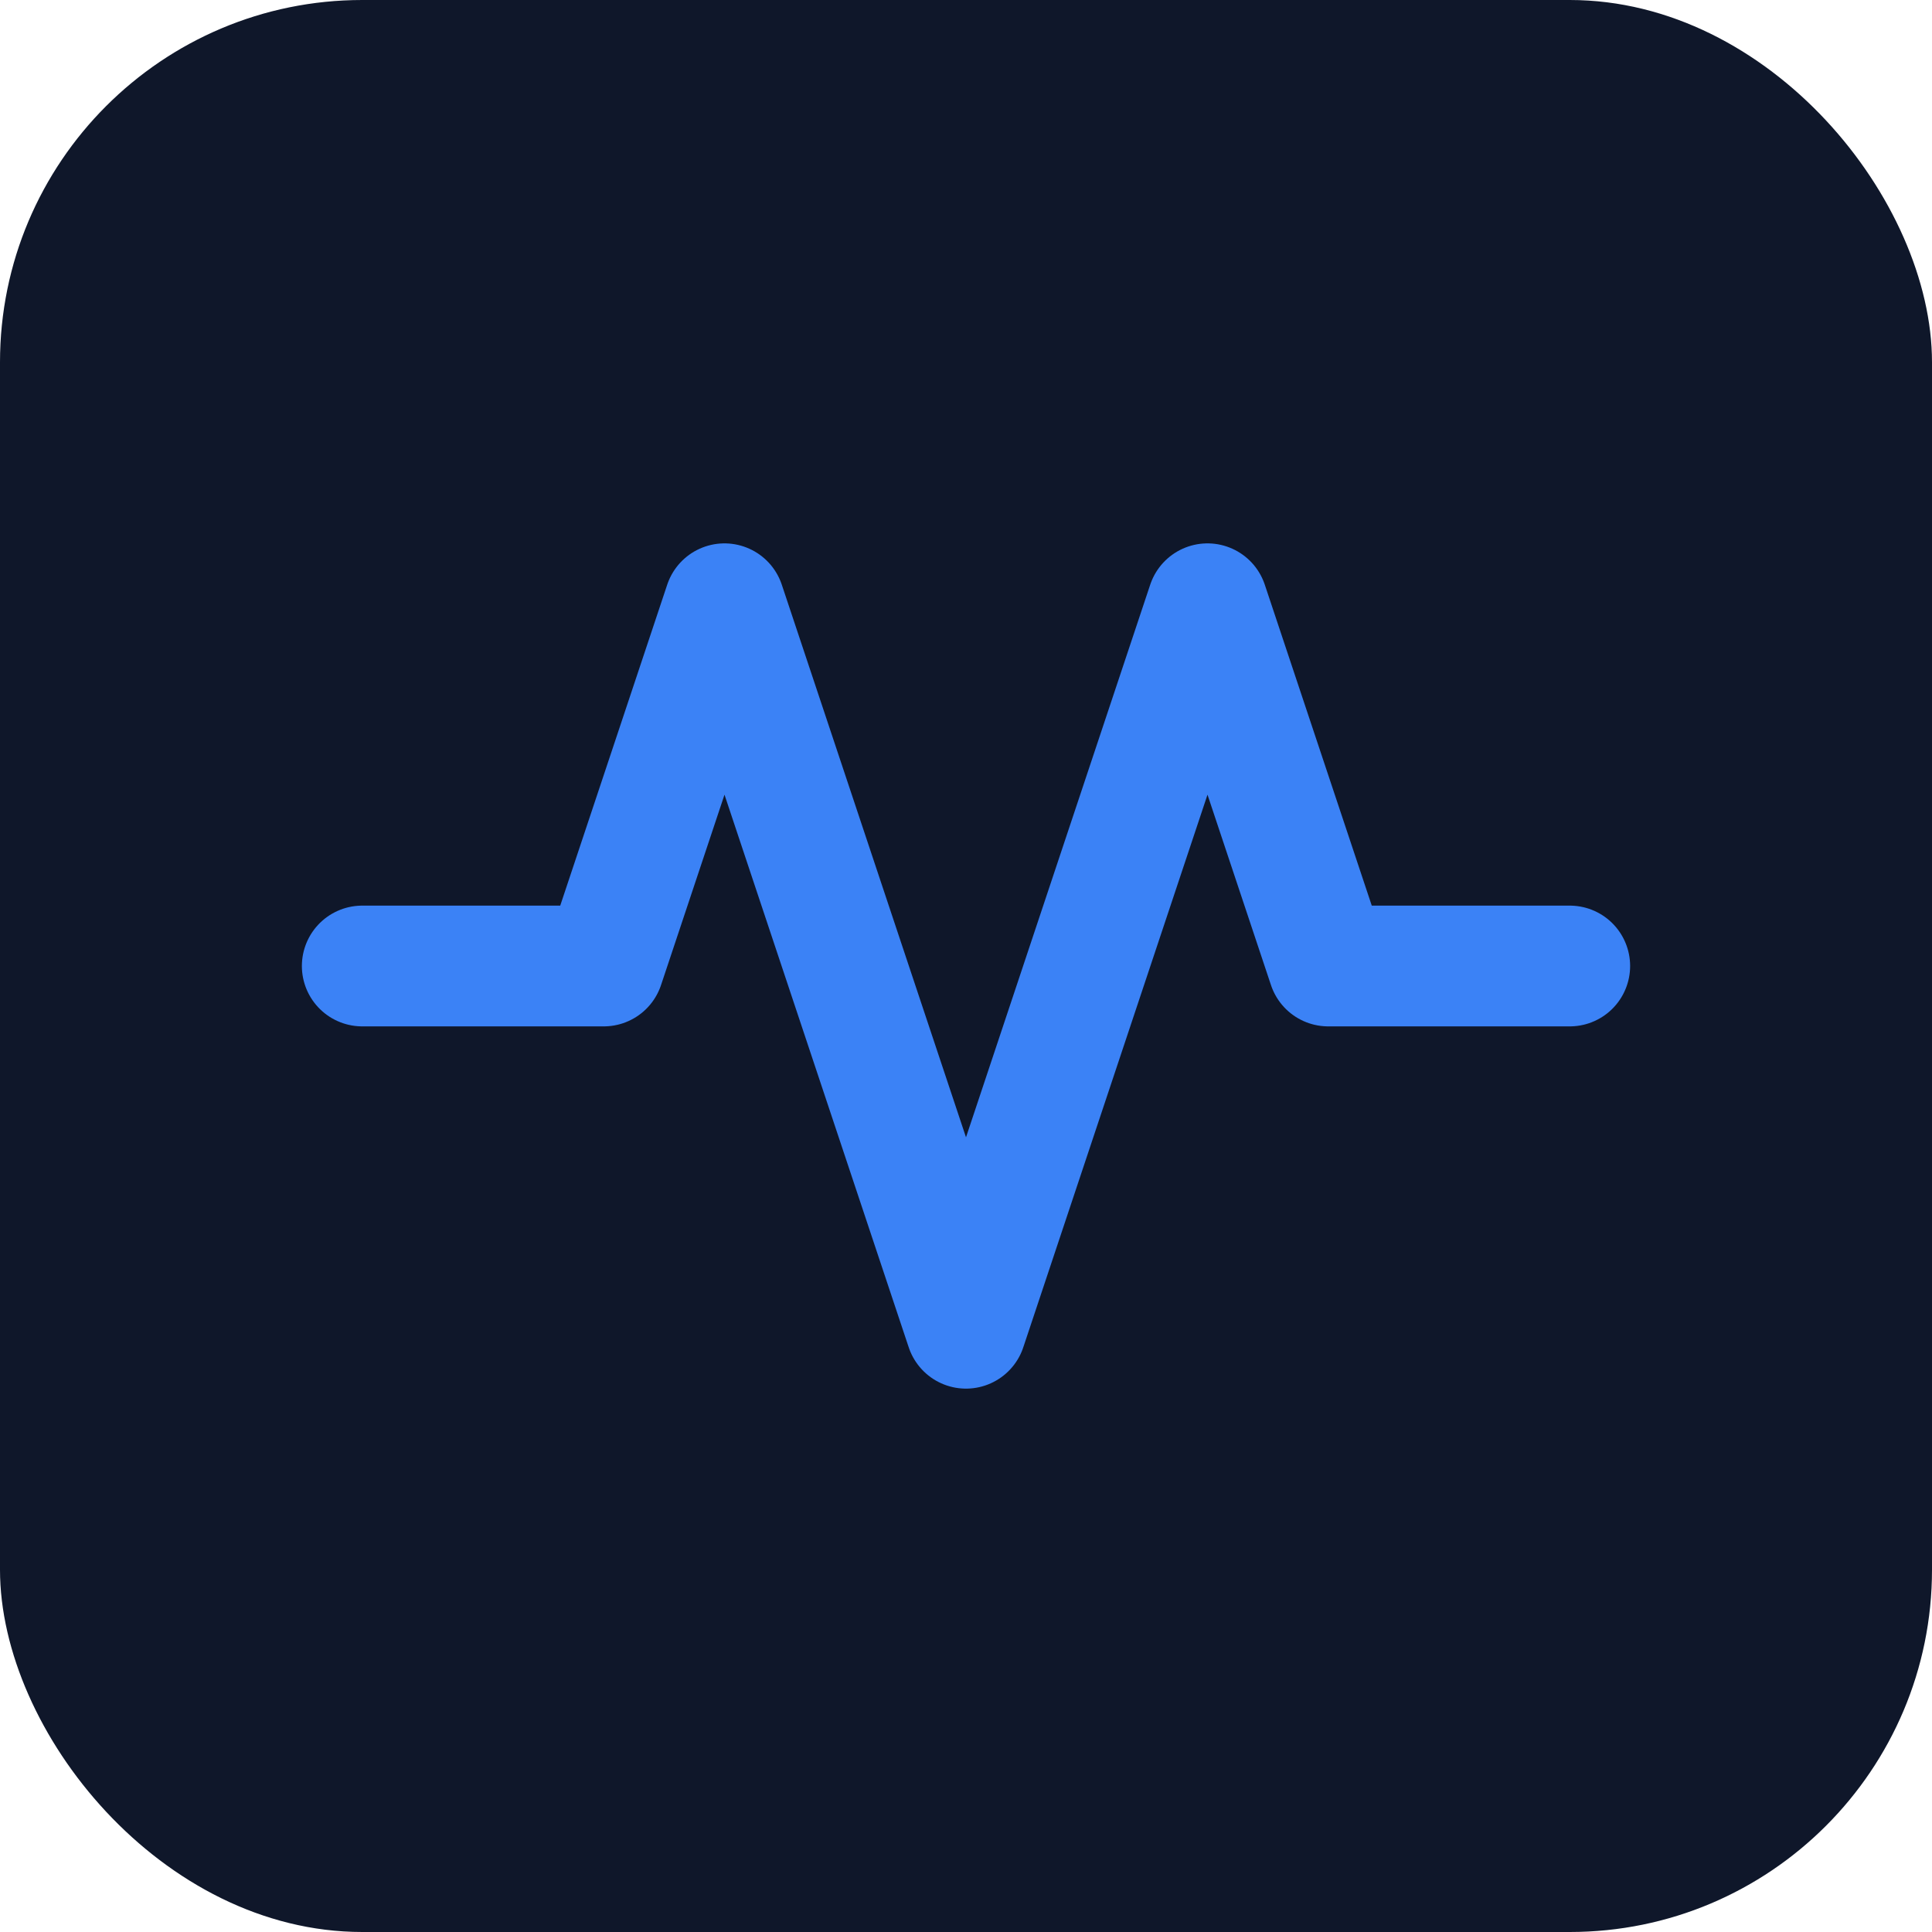
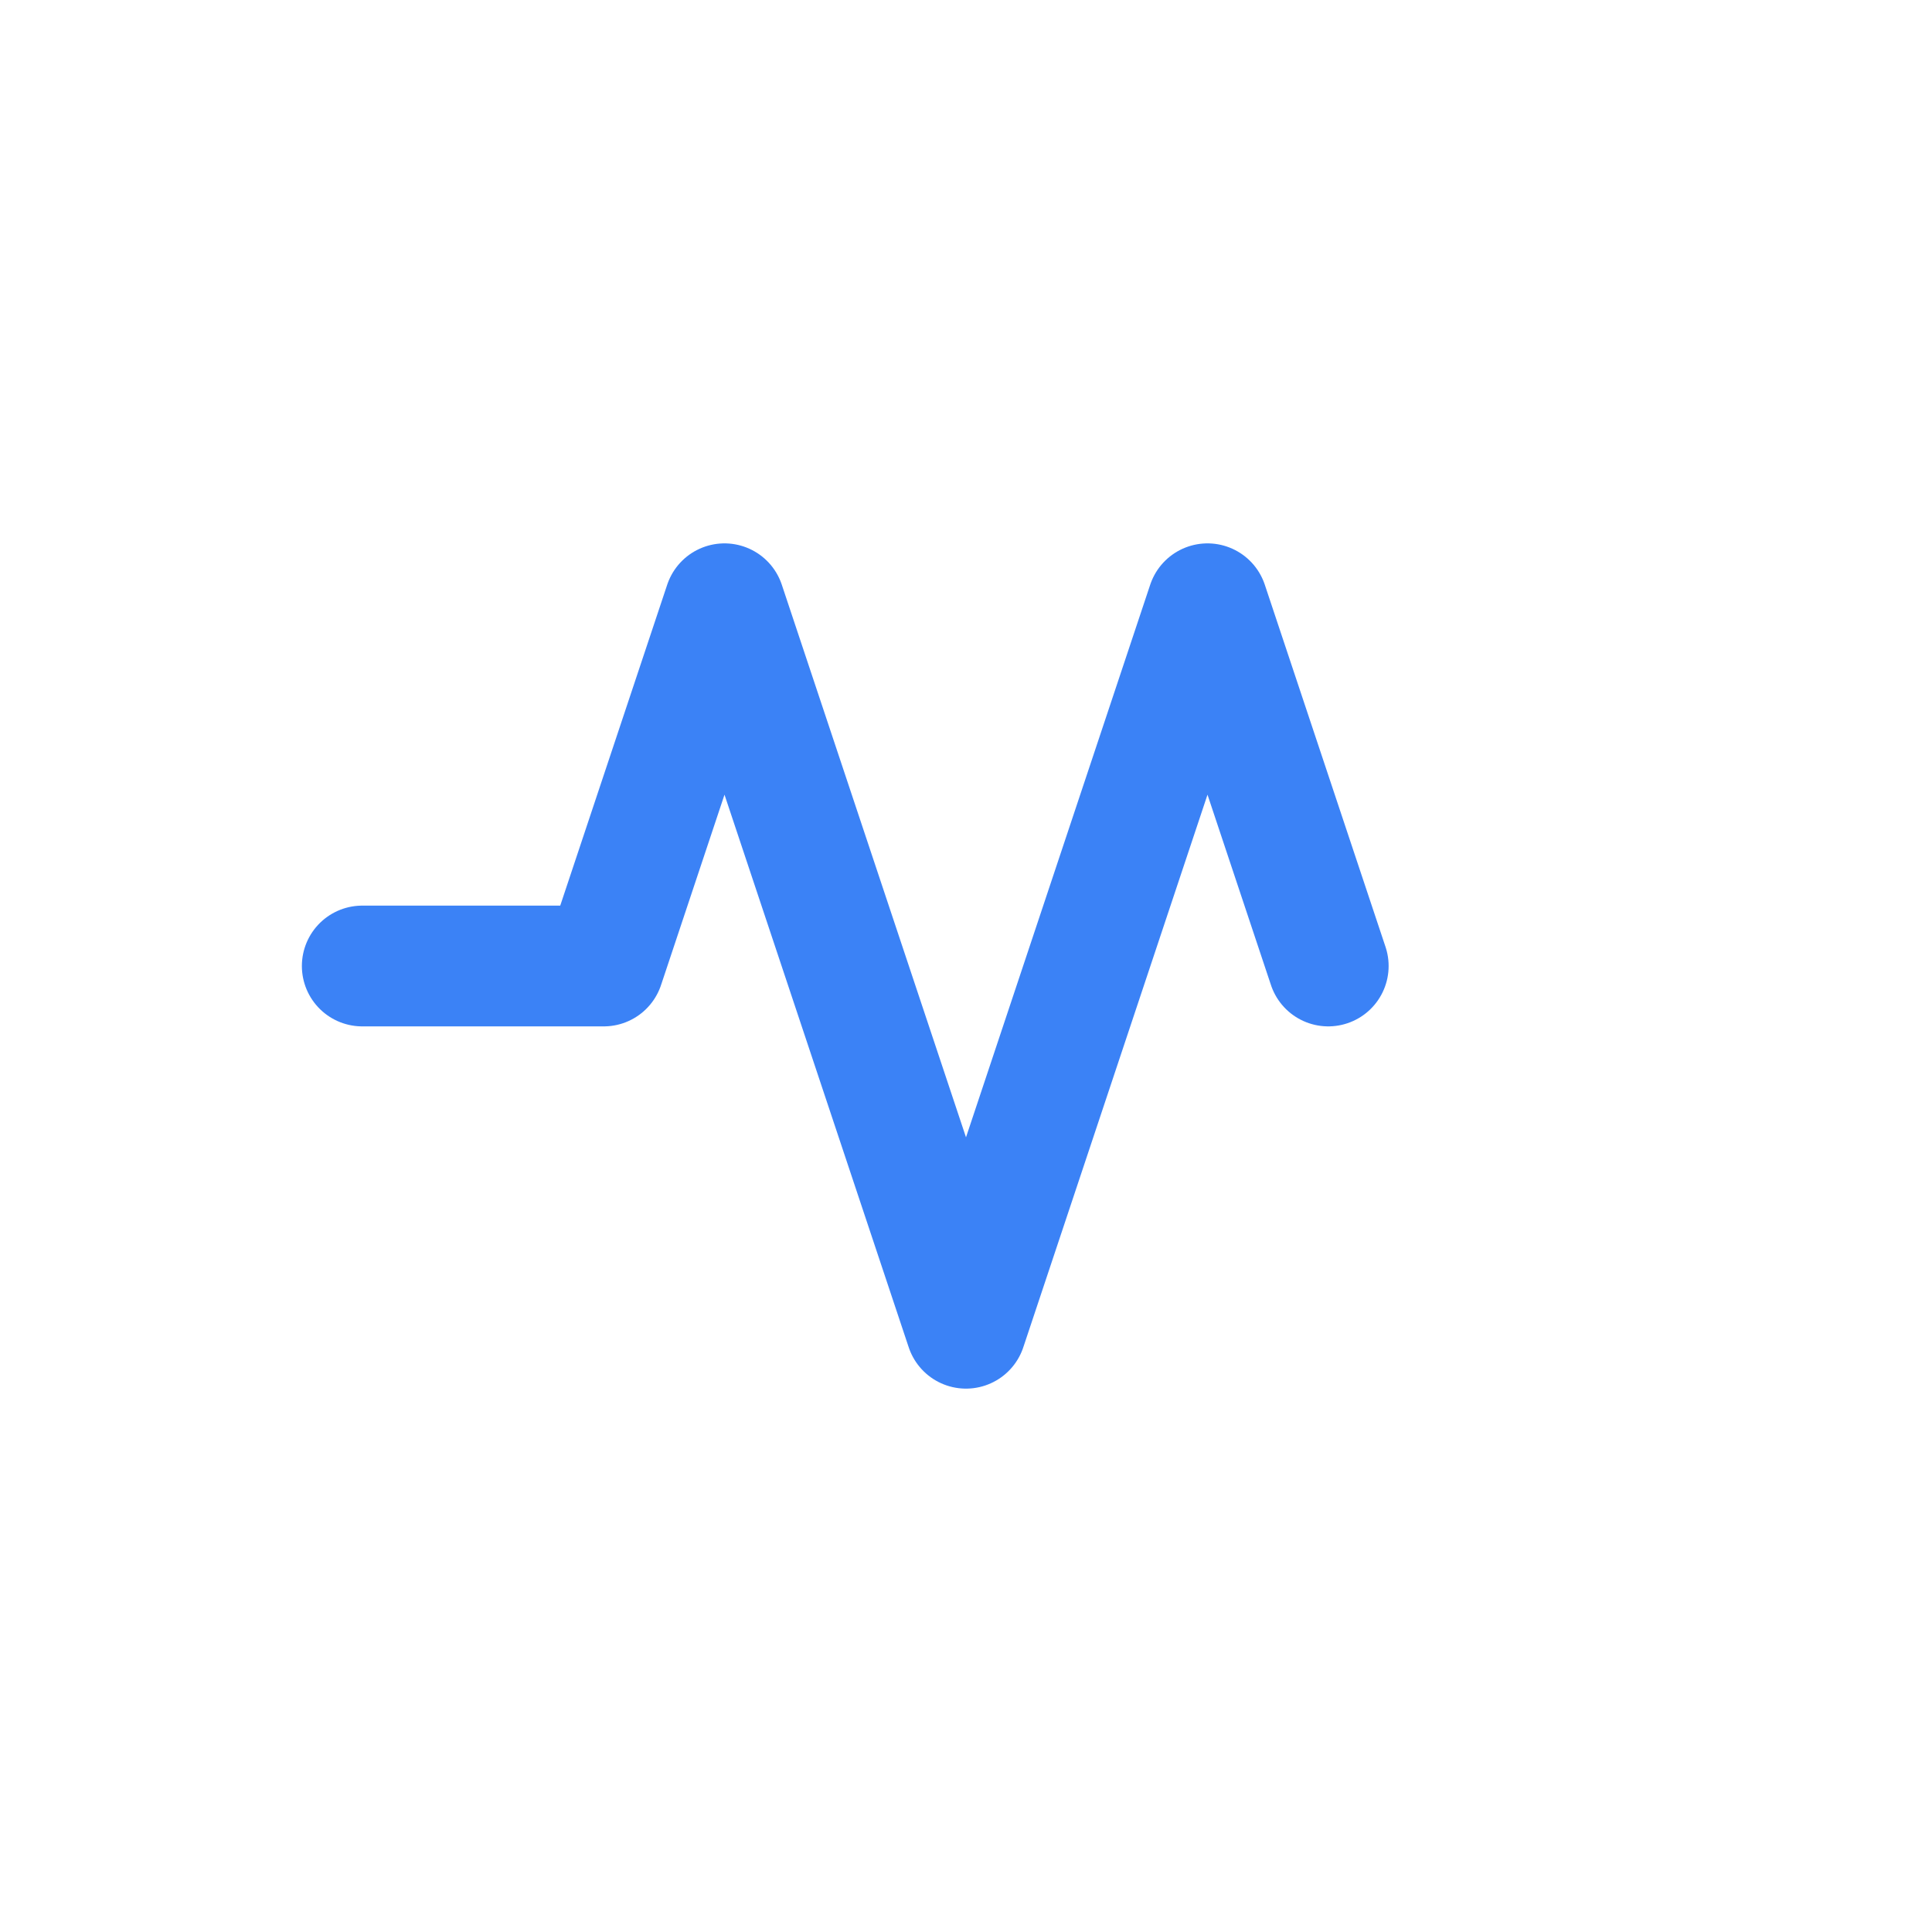
<svg xmlns="http://www.w3.org/2000/svg" viewBox="0 0 32 32">
-   <rect width="32" height="32" rx="6" fill="#0F172A" />
-   <path d="M6 16 L10 16 L12 10 L16 22 L20 10 L22 16 L26 16" stroke="#3B82F6" stroke-width="2" fill="none" stroke-linecap="round" stroke-linejoin="round" />
+   <path d="M6 16 L10 16 L12 10 L16 22 L20 10 L22 16 " stroke="#3B82F6" stroke-width="2" fill="none" stroke-linecap="round" stroke-linejoin="round" />
</svg>